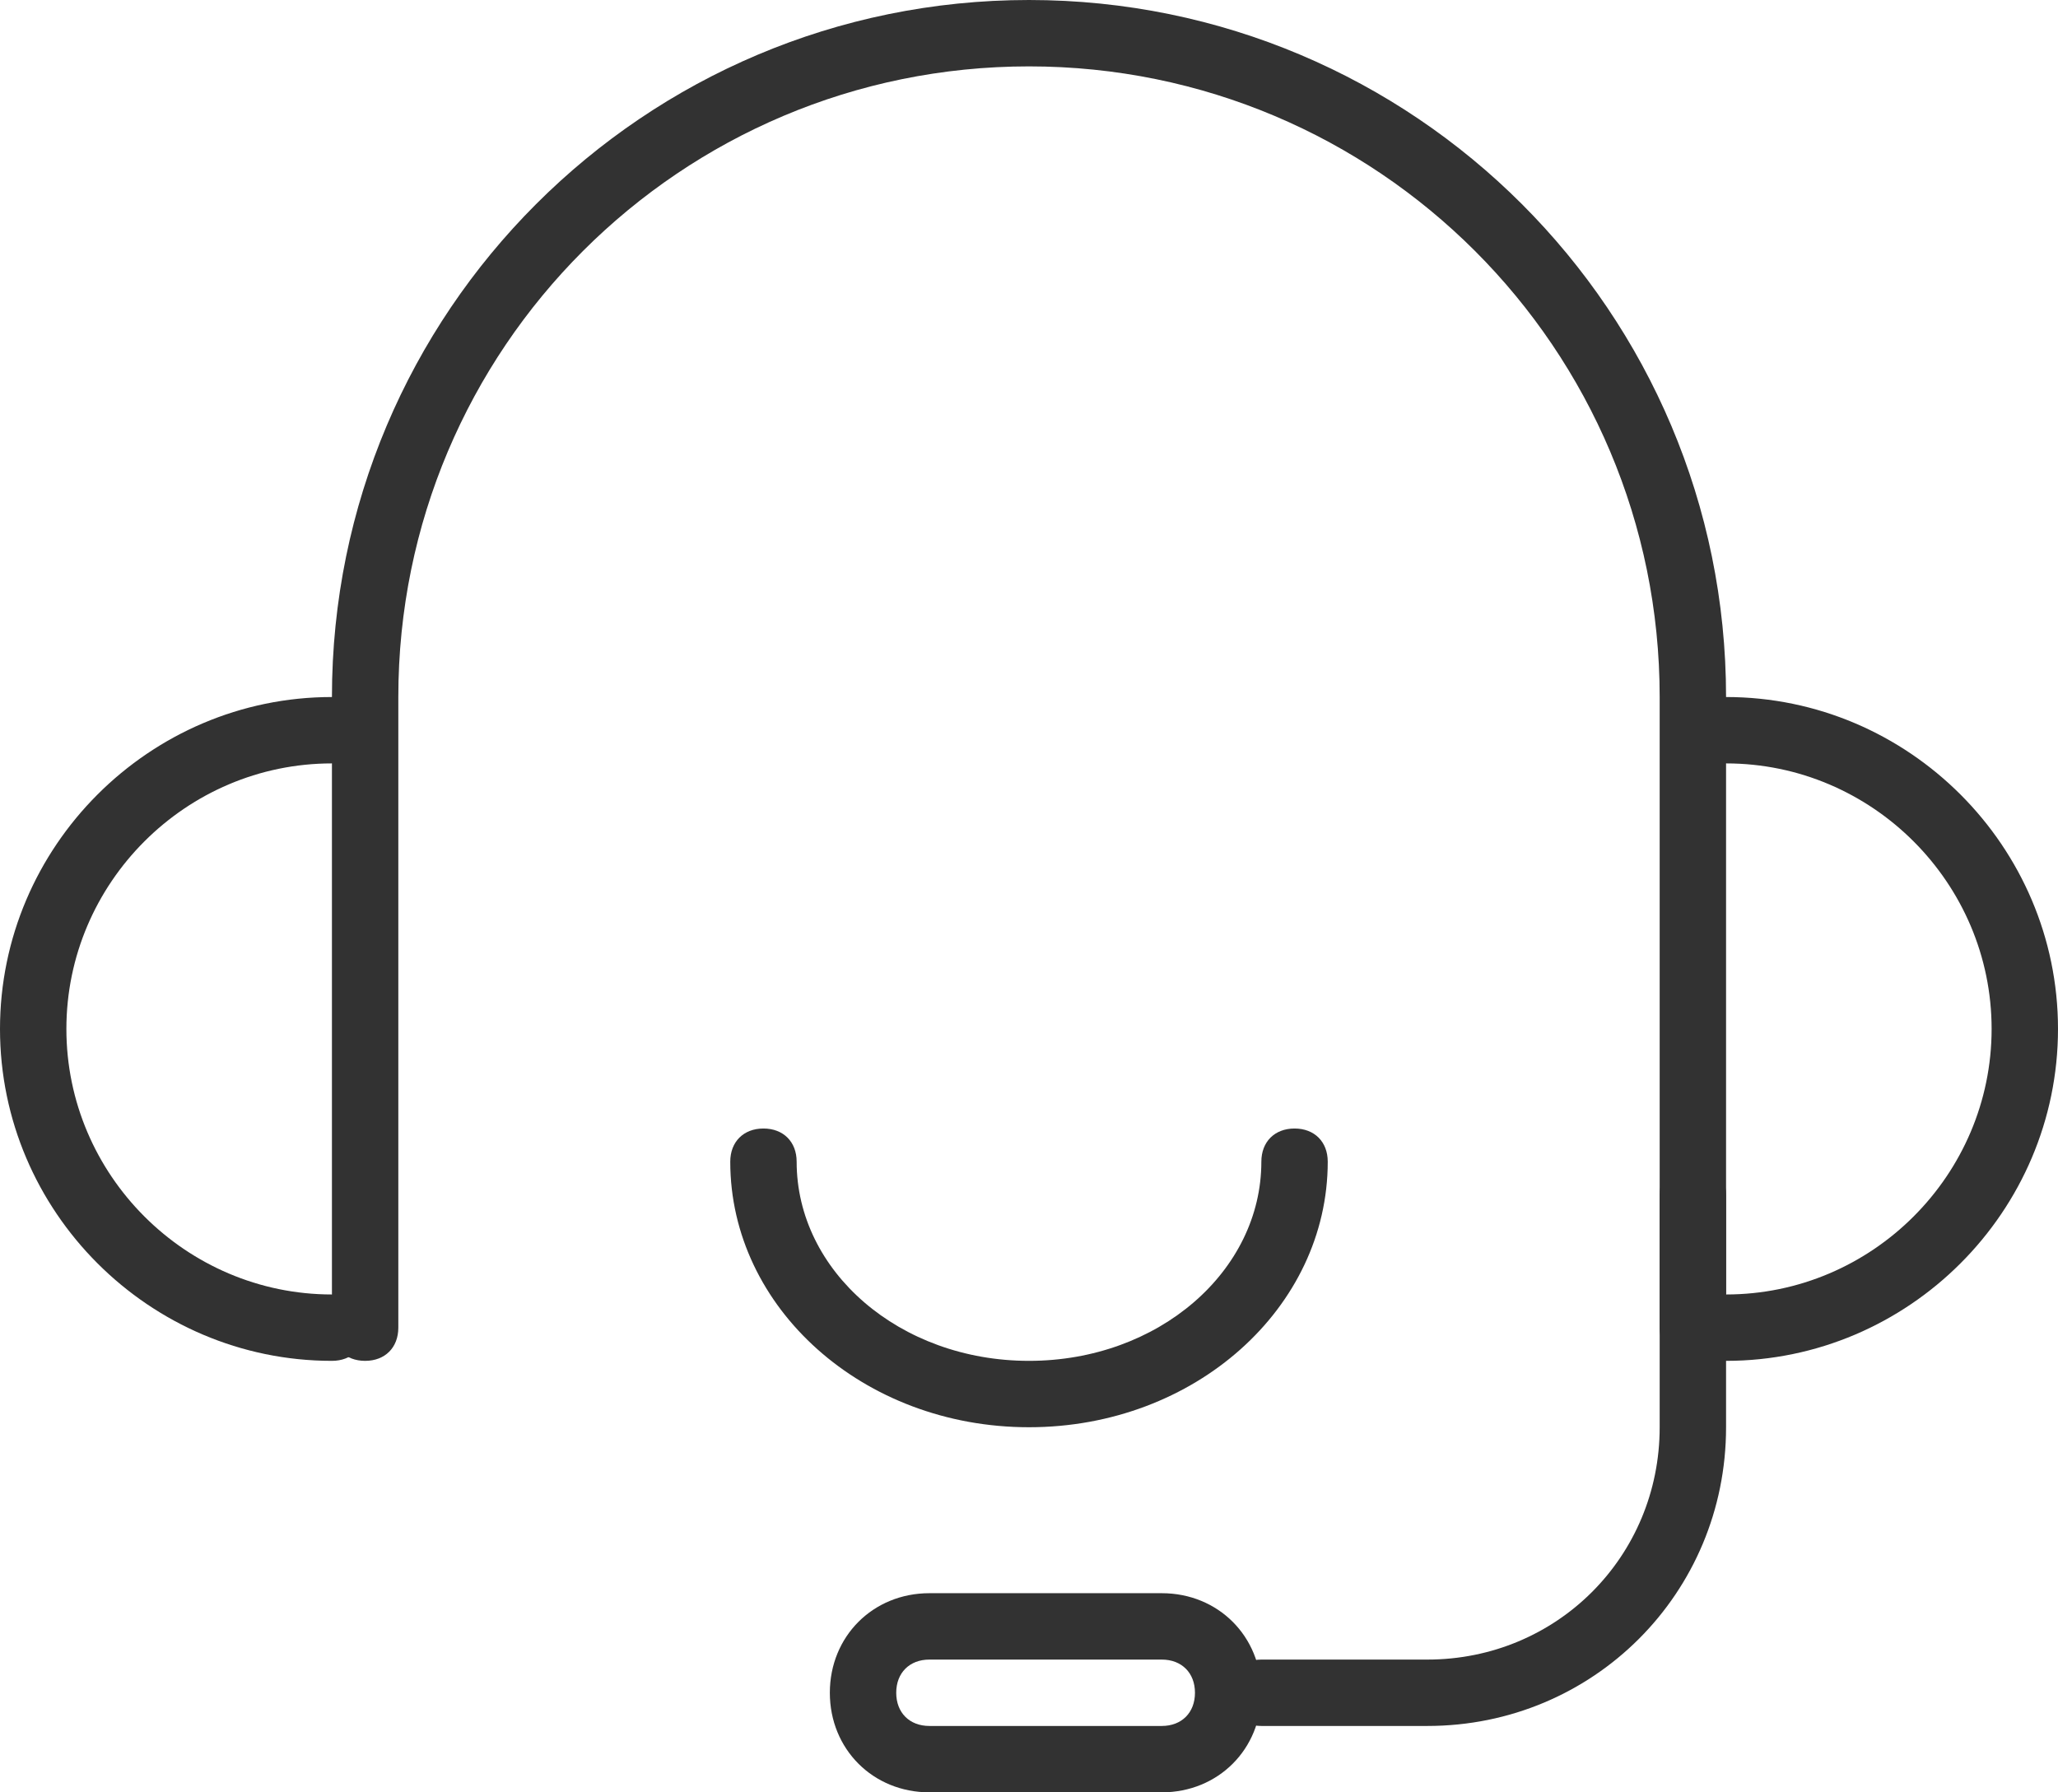
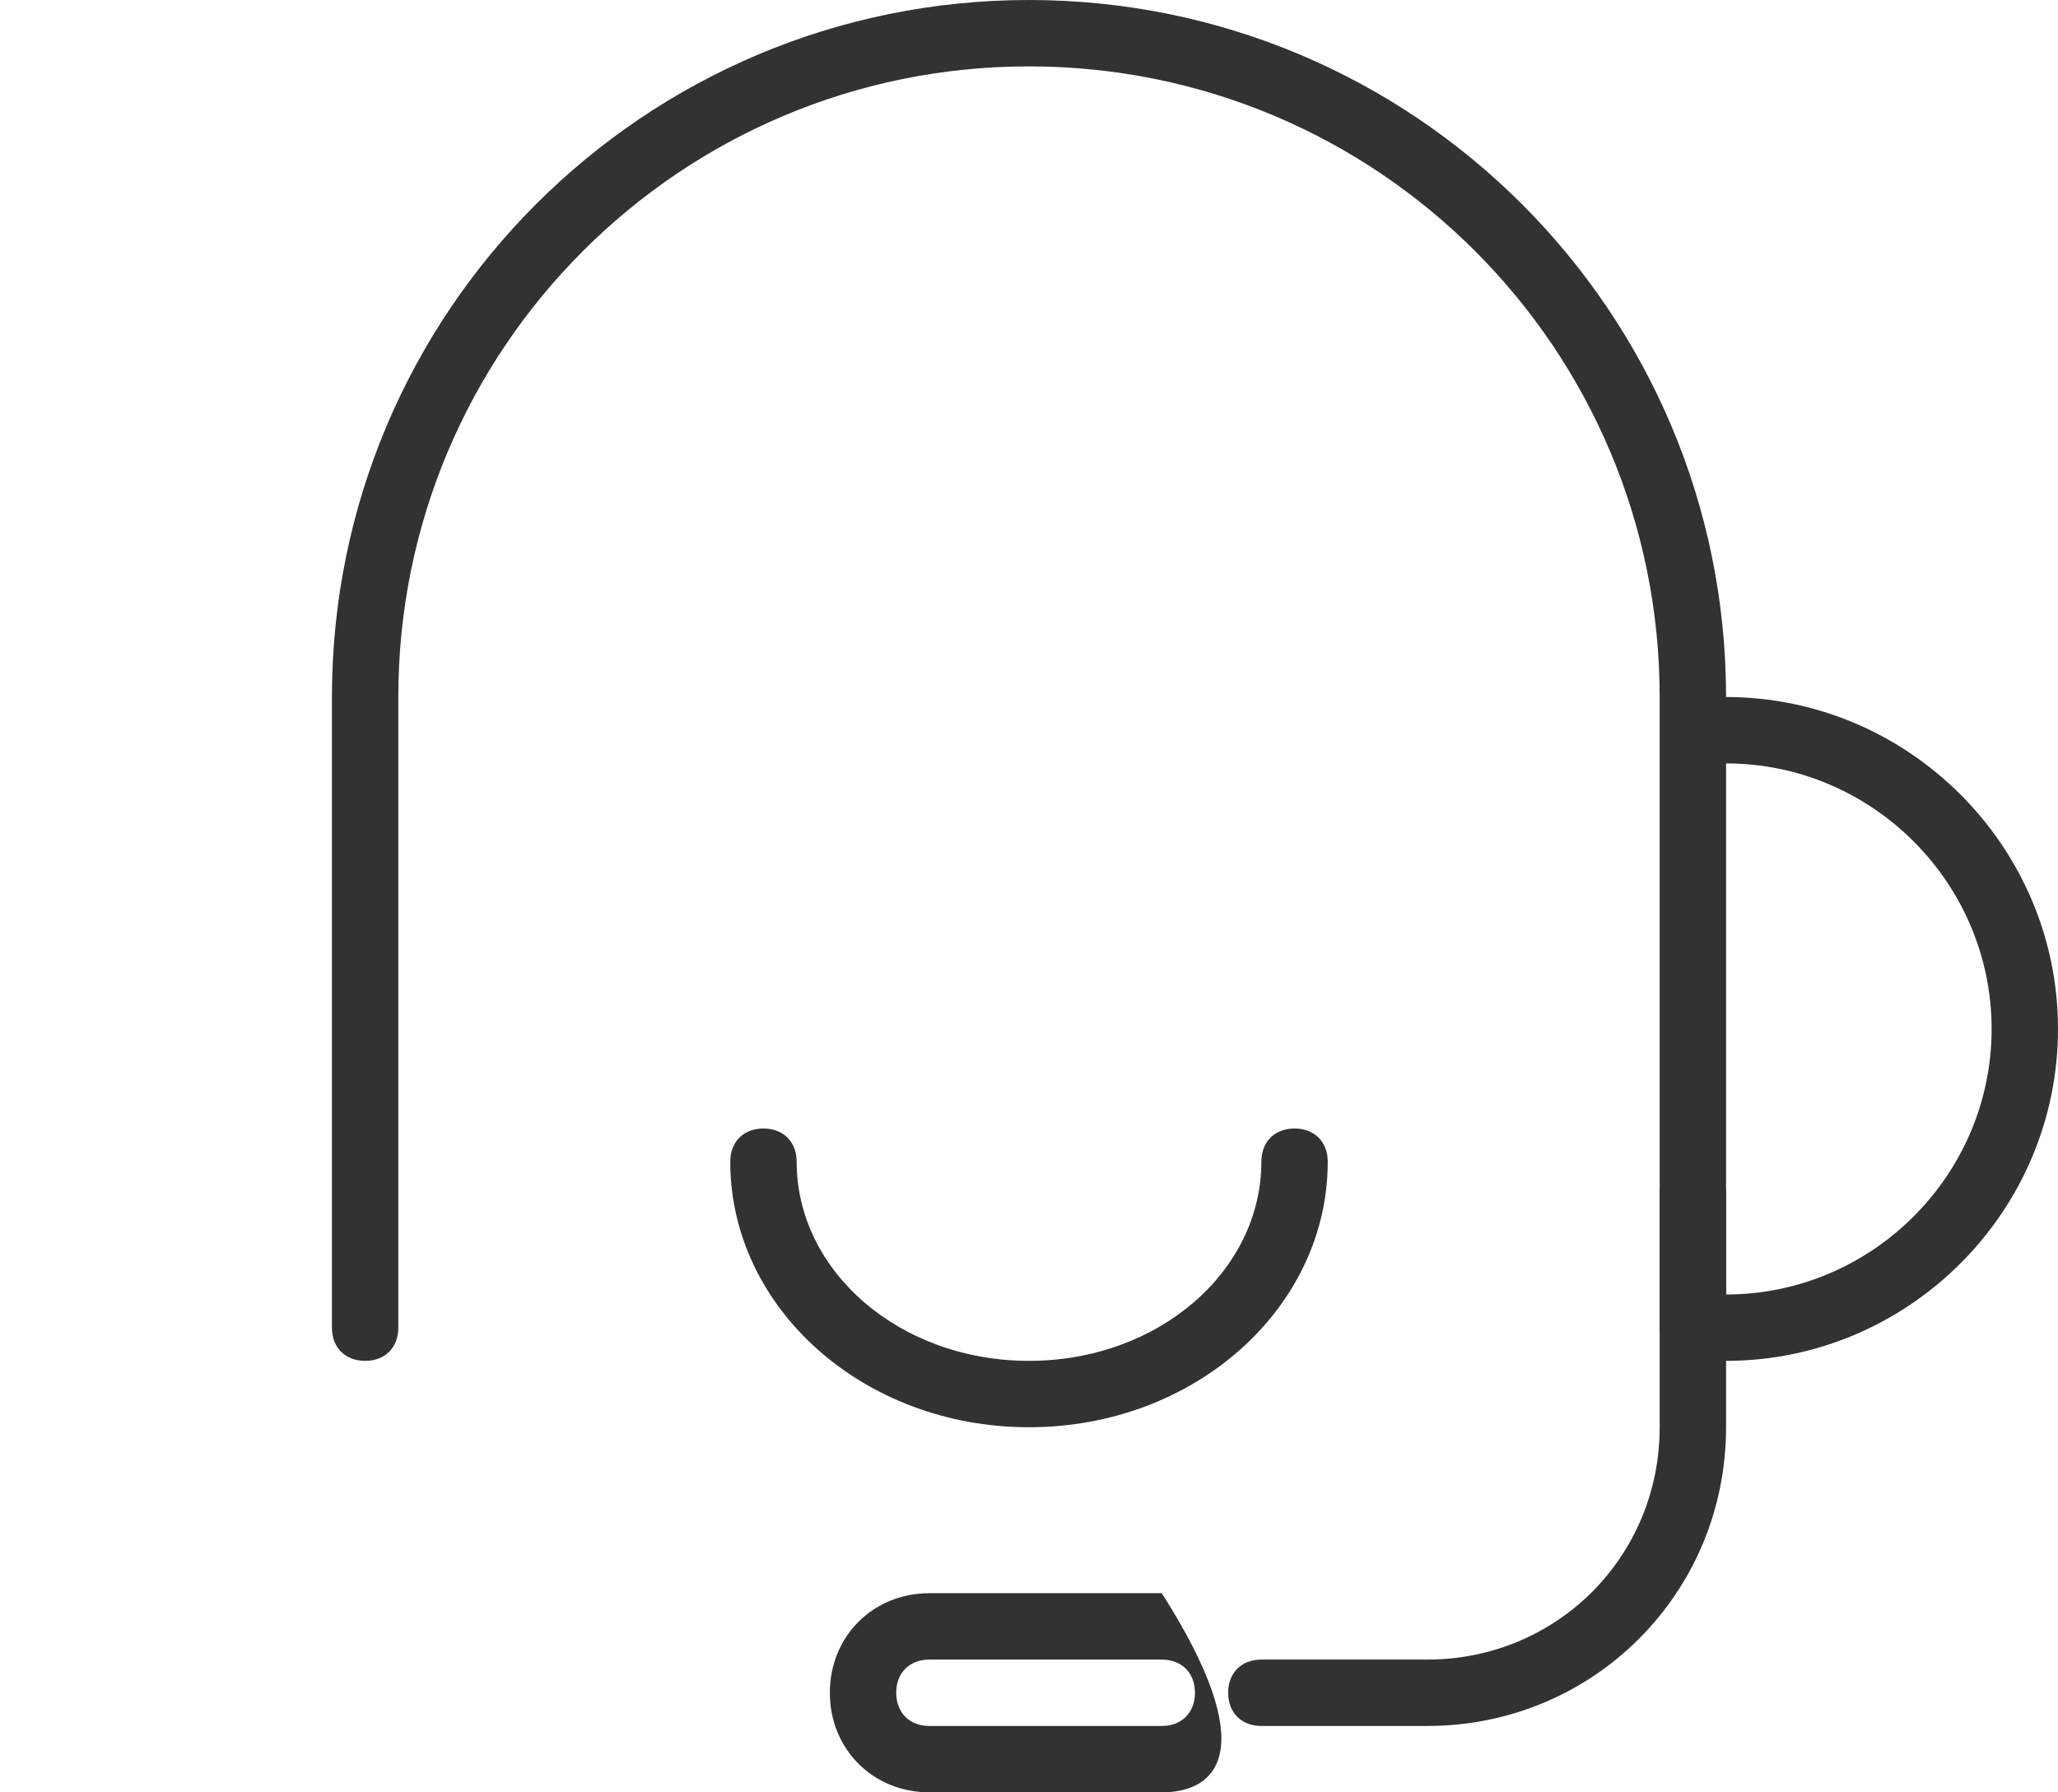
<svg xmlns="http://www.w3.org/2000/svg" width="62" height="54" viewBox="0 0 62 54" fill="none">
  <g id="Con_Icon07">
    <path id="Vector" d="M31 43C26 43 22 39.4 22 35C22 34.4 22.4 34 23 34C23.6 34 24 34.4 24 35C24 38.3 27.1 41 31 41C34.9 41 38 38.3 38 35C38 34.4 38.4 34 39 34C39.6 34 40 34.4 40 35C40 39.4 36 43 31 43Z" fill="#323232" />
-     <path id="Vector_2" d="M35 54H28C26.3 54 25 52.7 25 51C25 49.3 26.3 48 28 48H35C36.7 48 38 49.3 38 51C38 52.7 36.7 54 35 54ZM28 50C27.4 50 27 50.4 27 51C27 51.6 27.4 52 28 52H35C35.6 52 36 51.6 36 51C36 50.4 35.6 50 35 50H28Z" fill="#323232" />
+     <path id="Vector_2" d="M35 54H28C26.3 54 25 52.7 25 51C25 49.3 26.3 48 28 48H35C38 52.7 36.7 54 35 54ZM28 50C27.4 50 27 50.4 27 51C27 51.6 27.4 52 28 52H35C35.6 52 36 51.6 36 51C36 50.4 35.6 50 35 50H28Z" fill="#323232" />
    <path id="Vector_3" d="M43 52H38C37.4 52 37 51.6 37 51C37 50.4 37.4 50 38 50H43C46.9 50 50 46.9 50 43V36C50 35.4 50.4 35 51 35C51.6 35 52 35.4 52 36V43C52 48 48 52 43 52Z" fill="#323232" />
    <path id="Vector_4" d="M52 41C51.4 41 51 40.6 51 40C51 39.4 51.4 39 52 39C56.4 39 60 35.4 60 31C60 26.6 56.4 23 52 23C51.4 23 51 22.6 51 22C51 21.4 51.4 21 52 21C57.5 21 62 25.5 62 31C62 36.5 57.5 41 52 41Z" fill="#323232" />
-     <path id="Vector_5" d="M10 41C4.5 41 0 36.5 0 31C0 25.5 4.5 21 10 21C10.6 21 11 21.4 11 22C11 22.6 10.6 23 10 23C5.6 23 2 26.6 2 31C2 35.4 5.6 39 10 39C10.6 39 11 39.4 11 40C11 40.6 10.6 41 10 41Z" fill="#323232" />
    <path id="Vector_6" d="M51 41C50.4 41 50 40.6 50 40V21C50 10.5 41.5 2 31 2C20.5 2 12 10.5 12 21V40C12 40.6 11.6 41 11 41C10.4 41 10 40.6 10 40V21C10 9.4 19.4 0 31 0C42.6 0 52 9.4 52 21V40C52 40.6 51.6 41 51 41Z" fill="#323232" />
  </g>
</svg>